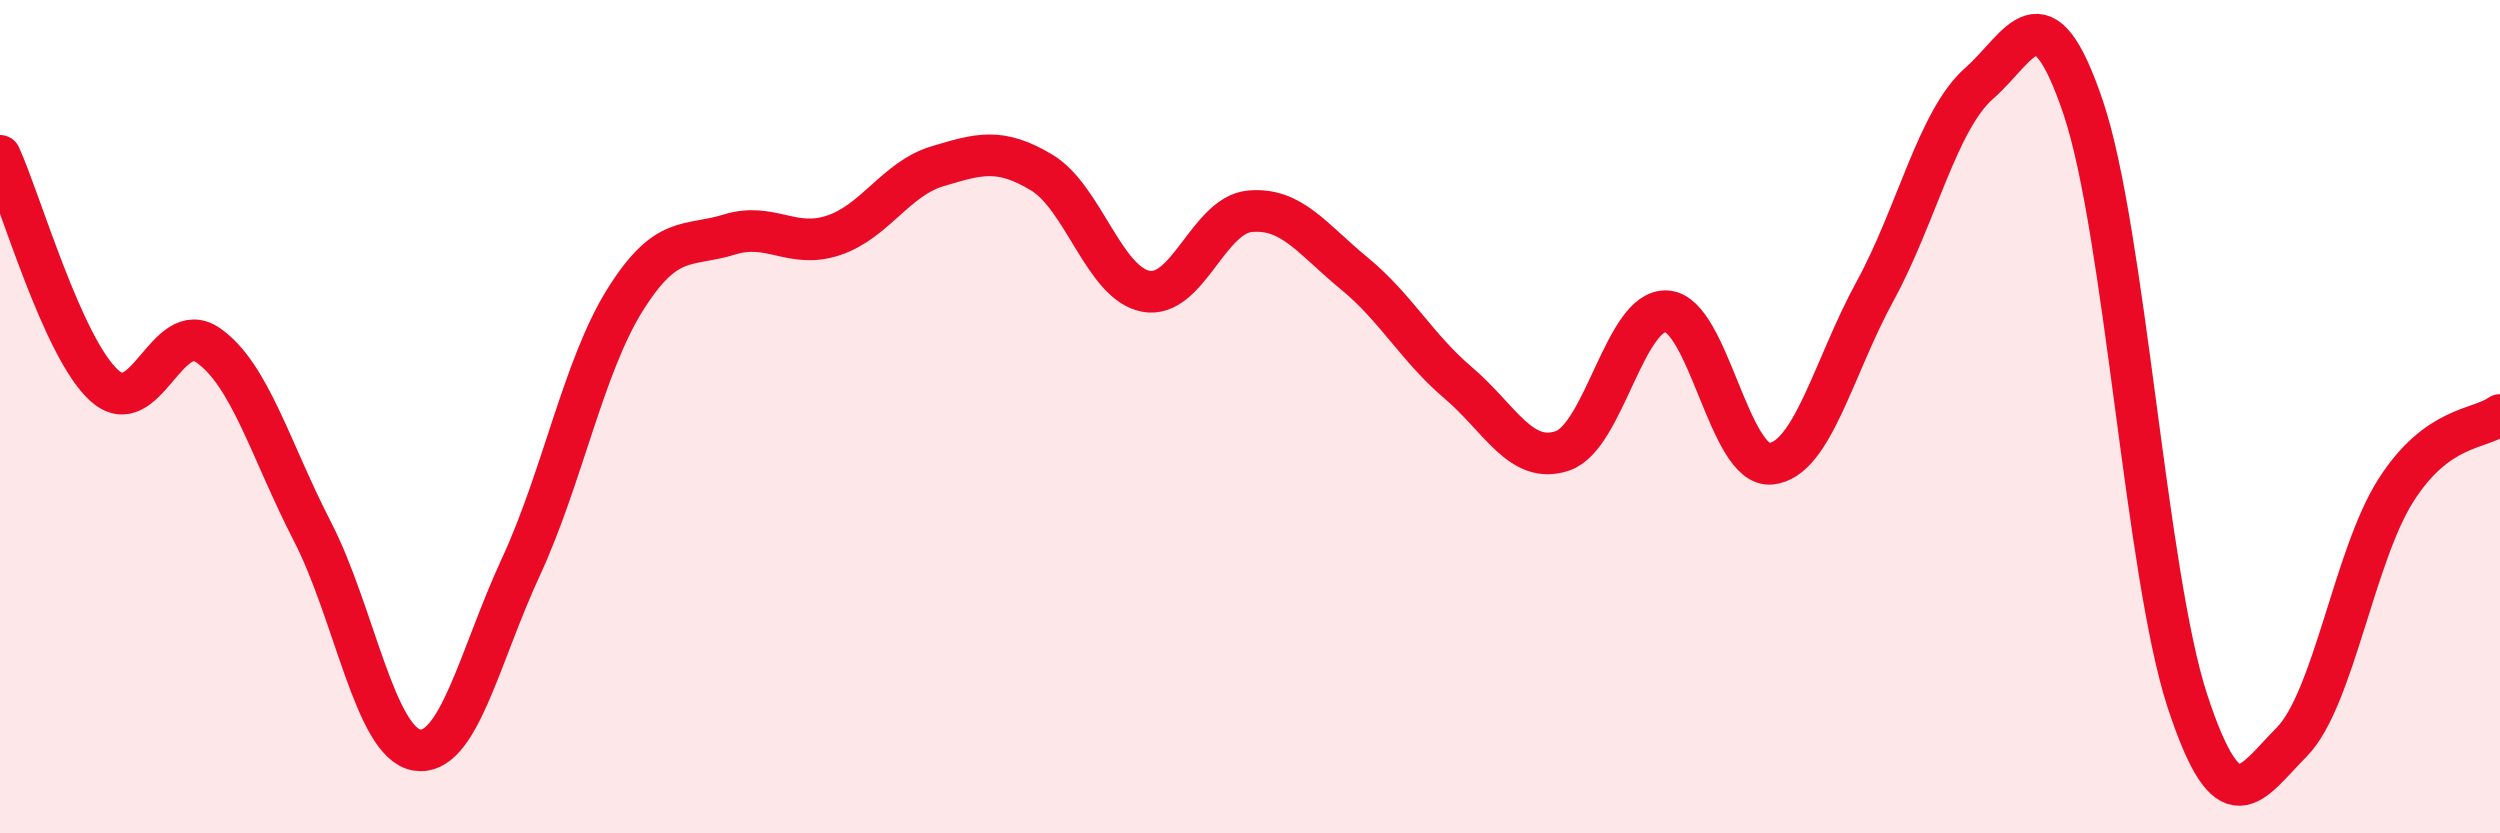
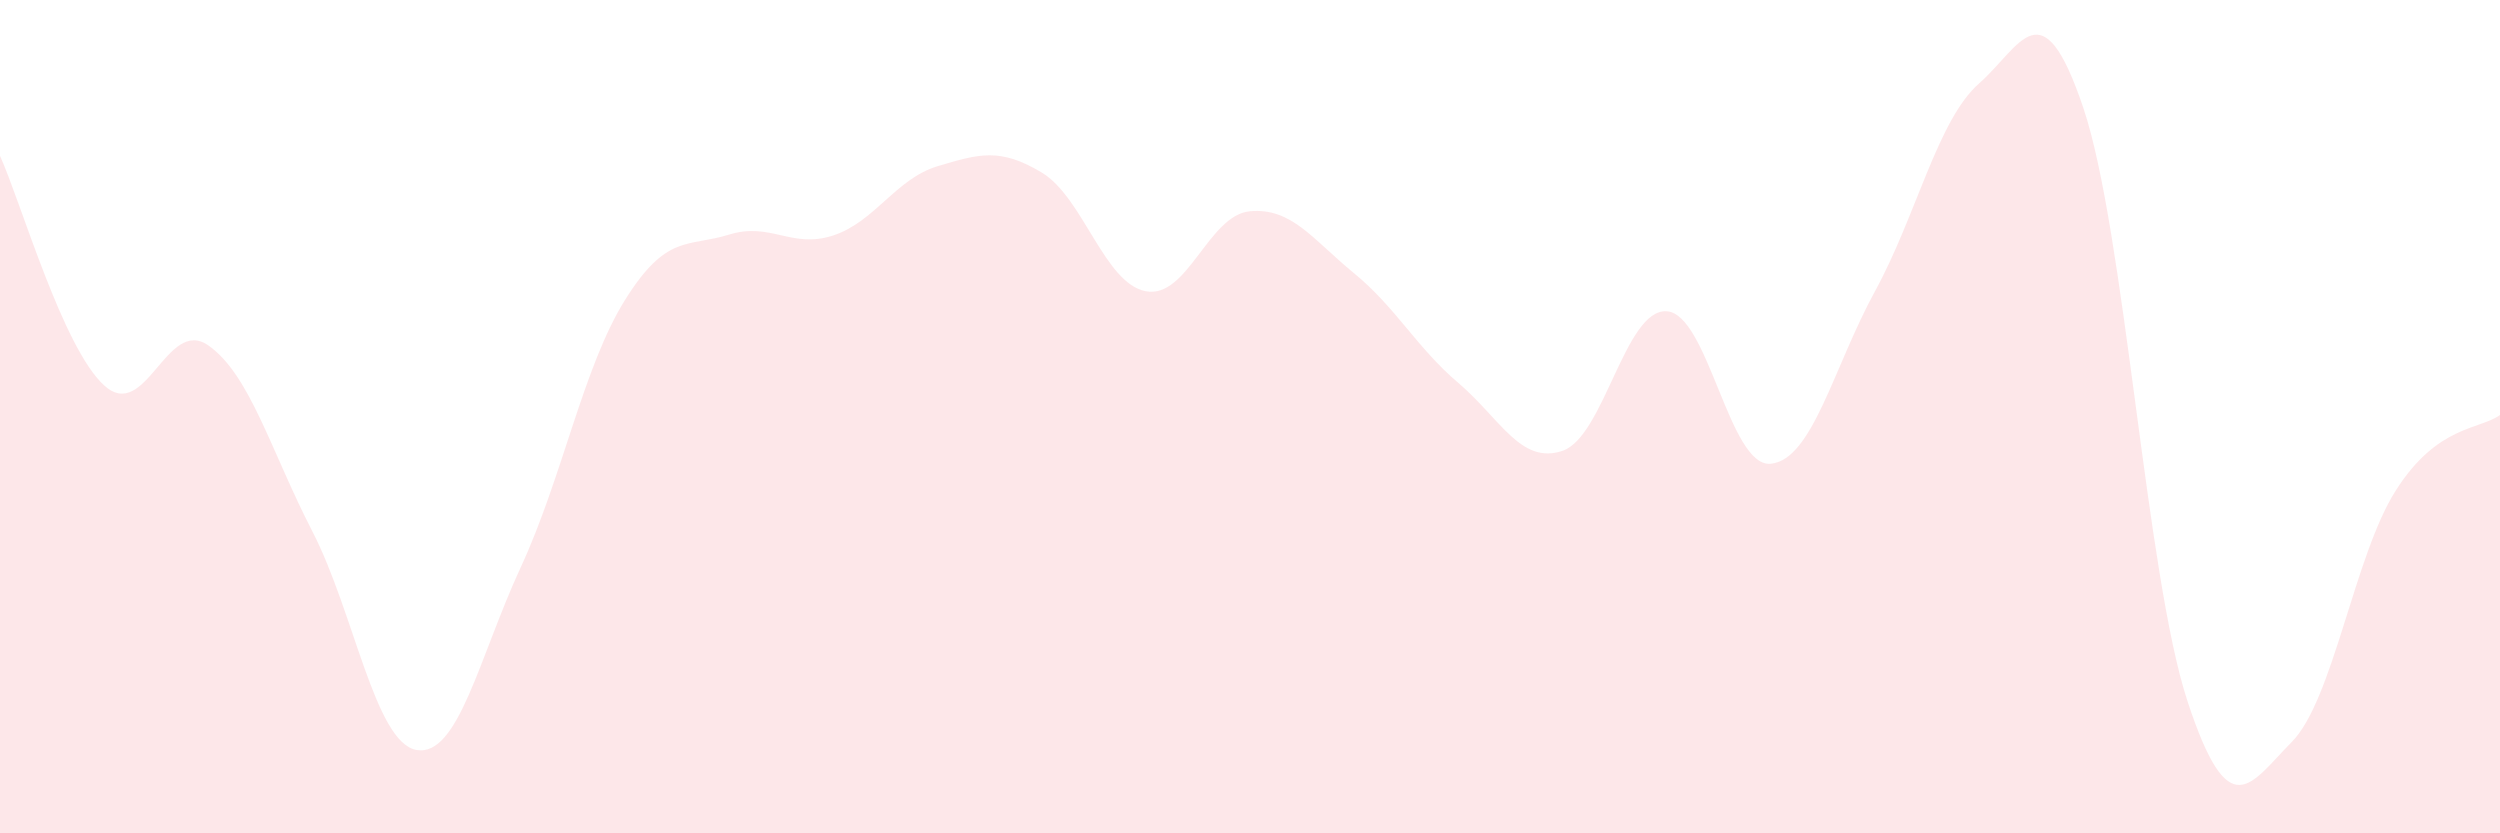
<svg xmlns="http://www.w3.org/2000/svg" width="60" height="20" viewBox="0 0 60 20">
  <path d="M 0,3.74 C 0.5,4.84 1.5,8.34 2.5,9.25 C 3.5,10.16 4,7.59 5,8.29 C 6,8.99 6.5,10.82 7.5,12.76 C 8.5,14.7 9,17.83 10,18 C 11,18.17 11.5,15.77 12.5,13.61 C 13.5,11.45 14,8.8 15,7.2 C 16,5.6 16.5,5.94 17.5,5.63 C 18.5,5.32 19,5.98 20,5.65 C 21,5.32 21.5,4.29 22.5,3.99 C 23.5,3.69 24,3.54 25,4.14 C 26,4.74 26.5,6.8 27.5,6.99 C 28.5,7.18 29,5.16 30,5.07 C 31,4.98 31.5,5.74 32.5,6.56 C 33.5,7.38 34,8.34 35,9.19 C 36,10.04 36.5,11.16 37.5,10.82 C 38.5,10.48 39,7.41 40,7.47 C 41,7.53 41.5,11.23 42.5,11.13 C 43.5,11.03 44,8.82 45,6.99 C 46,5.16 46.5,2.88 47.5,2 C 48.5,1.12 49,-0.38 50,2.59 C 51,5.56 51.5,13.79 52.5,16.83 C 53.5,19.87 54,18.82 55,17.81 C 56,16.8 56.5,13.34 57.5,11.77 C 58.5,10.2 59.5,10.32 60,9.96L60 20L0 20Z" fill="#EB0A25" opacity="0.1" stroke-linecap="round" stroke-linejoin="round" />
-   <path d="M 0,3.74 C 0.5,4.84 1.5,8.34 2.5,9.25 C 3.5,10.16 4,7.59 5,8.29 C 6,8.99 6.5,10.82 7.5,12.76 C 8.5,14.7 9,17.83 10,18 C 11,18.17 11.5,15.77 12.5,13.61 C 13.5,11.45 14,8.8 15,7.2 C 16,5.6 16.5,5.94 17.5,5.63 C 18.5,5.32 19,5.98 20,5.65 C 21,5.32 21.5,4.29 22.5,3.99 C 23.5,3.69 24,3.54 25,4.14 C 26,4.74 26.5,6.8 27.5,6.99 C 28.5,7.18 29,5.16 30,5.07 C 31,4.98 31.5,5.74 32.5,6.56 C 33.5,7.38 34,8.34 35,9.19 C 36,10.04 36.5,11.16 37.5,10.82 C 38.5,10.48 39,7.41 40,7.47 C 41,7.53 41.5,11.23 42.5,11.13 C 43.5,11.03 44,8.82 45,6.99 C 46,5.16 46.5,2.88 47.5,2 C 48.5,1.12 49,-0.38 50,2.59 C 51,5.56 51.5,13.79 52.5,16.83 C 53.5,19.87 54,18.82 55,17.81 C 56,16.8 56.5,13.34 57.5,11.77 C 58.5,10.2 59.5,10.32 60,9.96" stroke="#EB0A25" stroke-width="1" fill="none" stroke-linecap="round" stroke-linejoin="round" />
</svg>